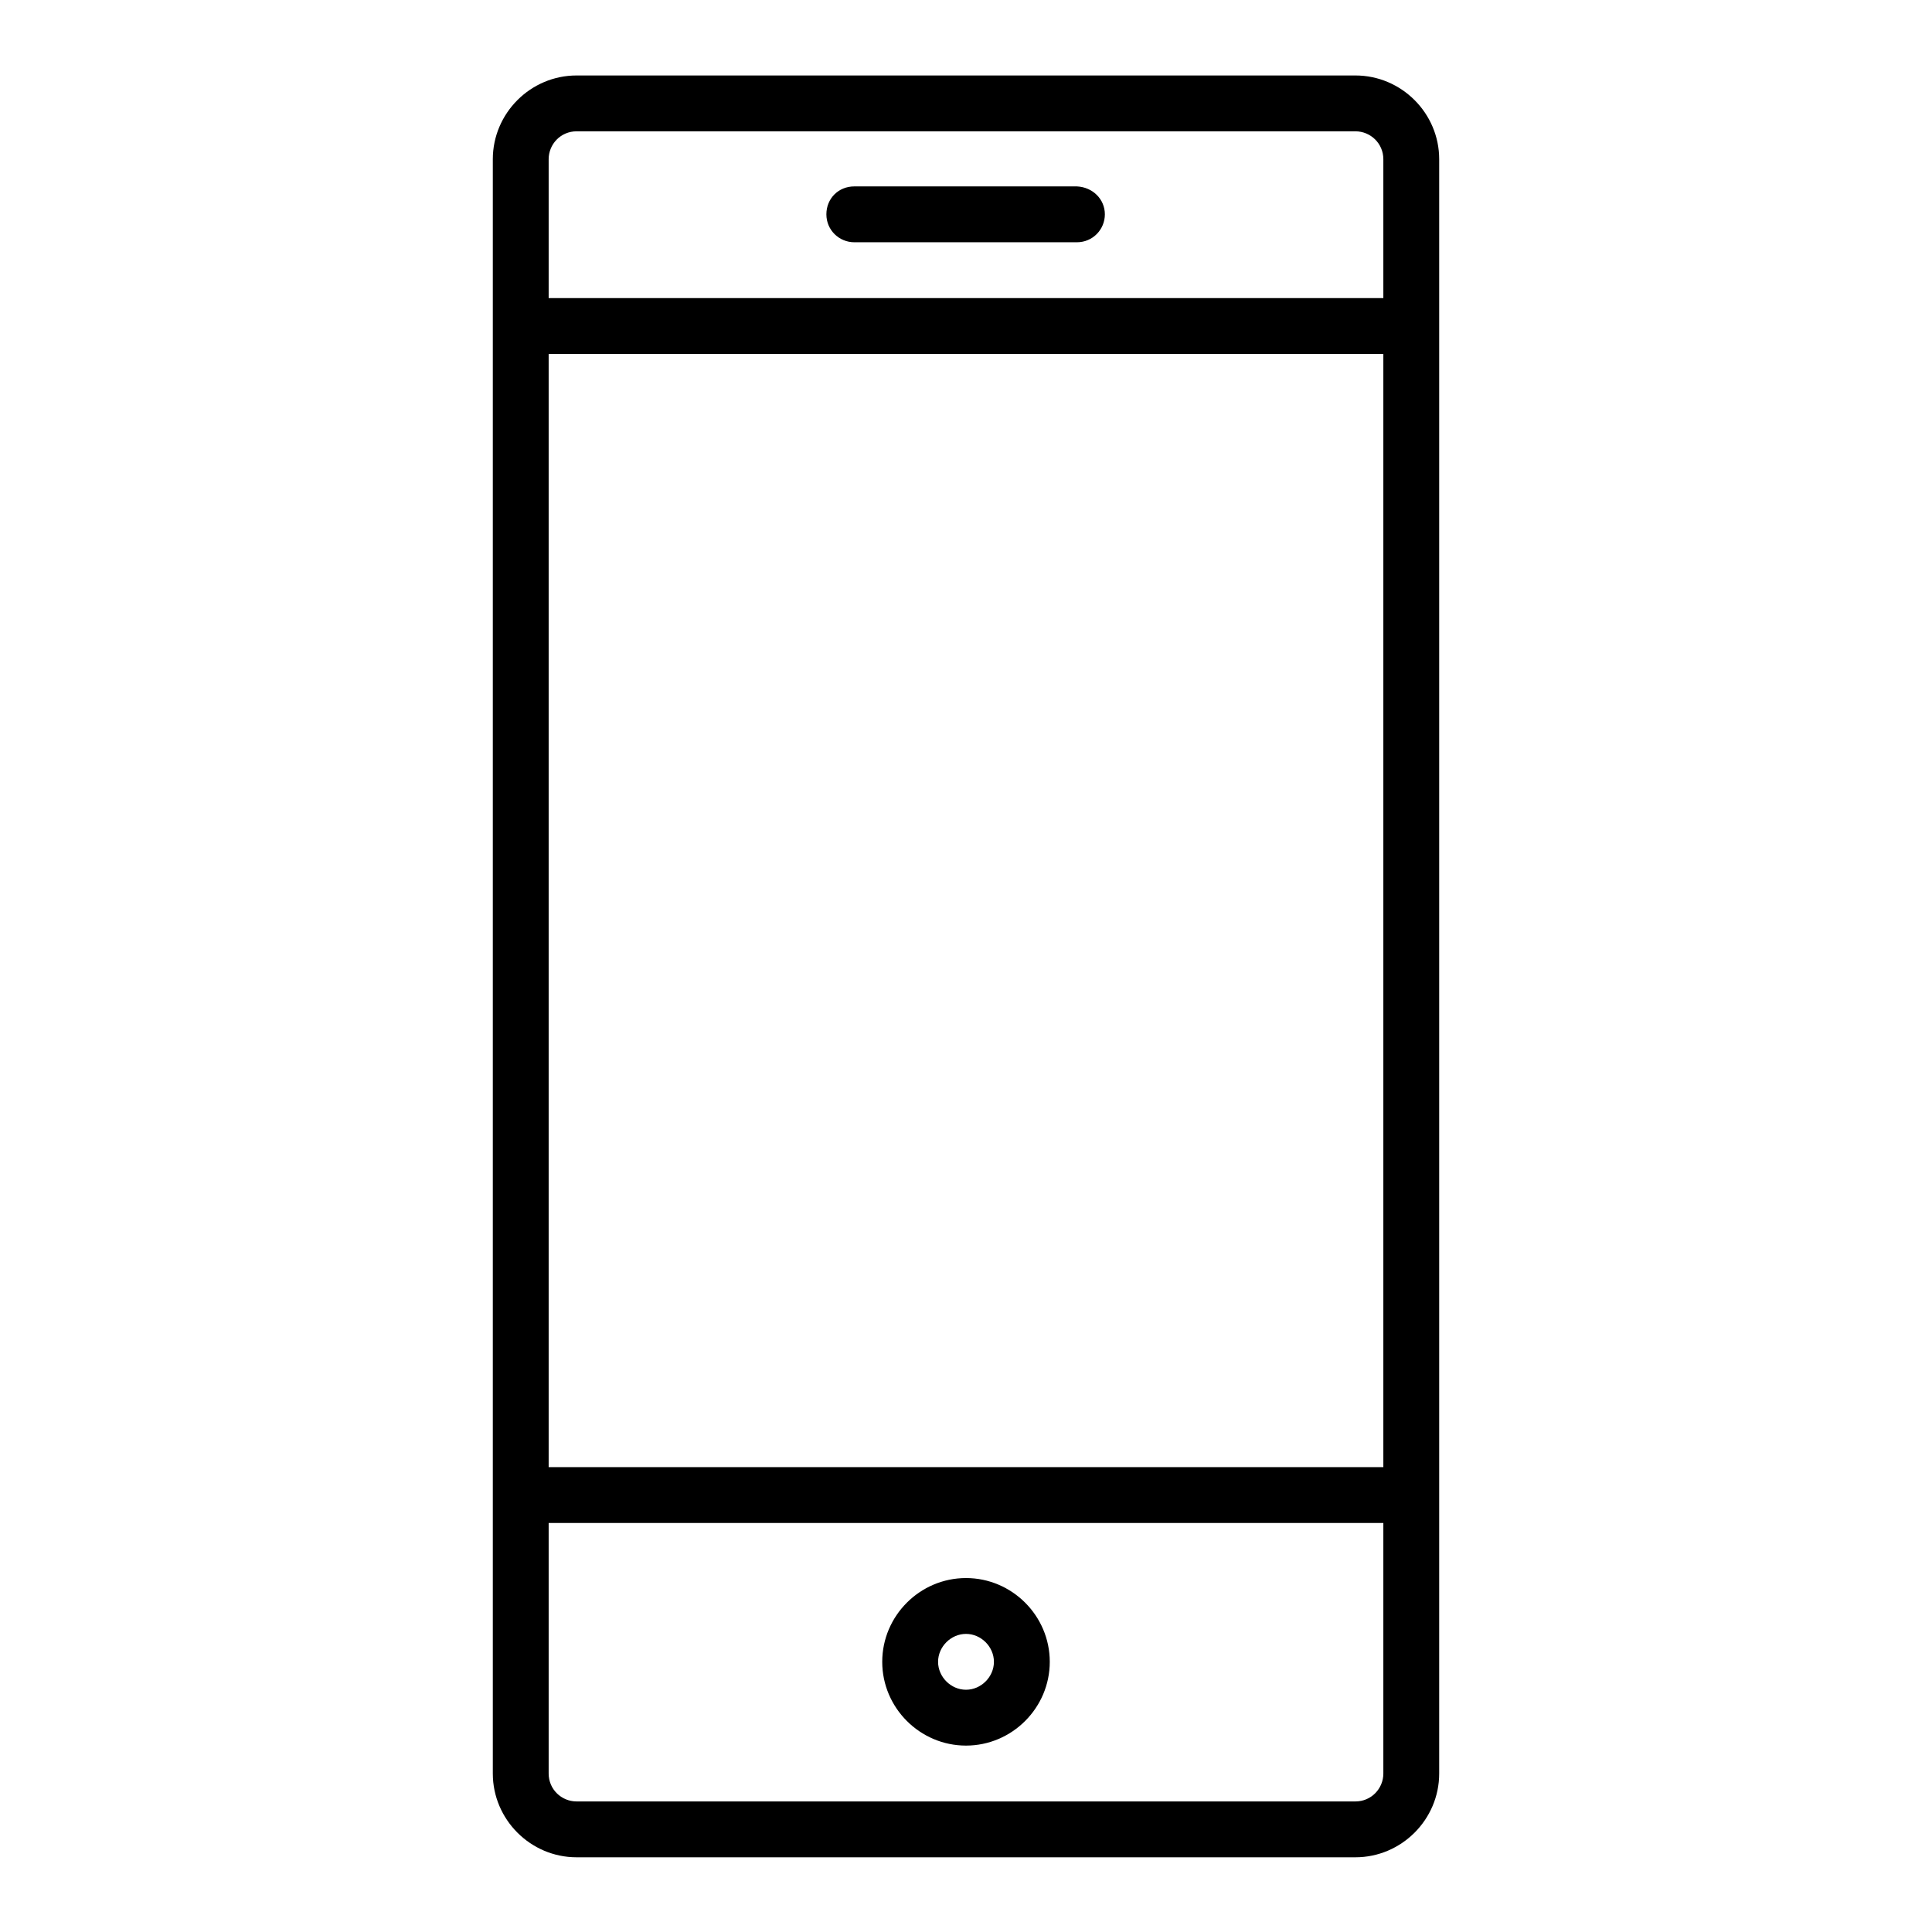
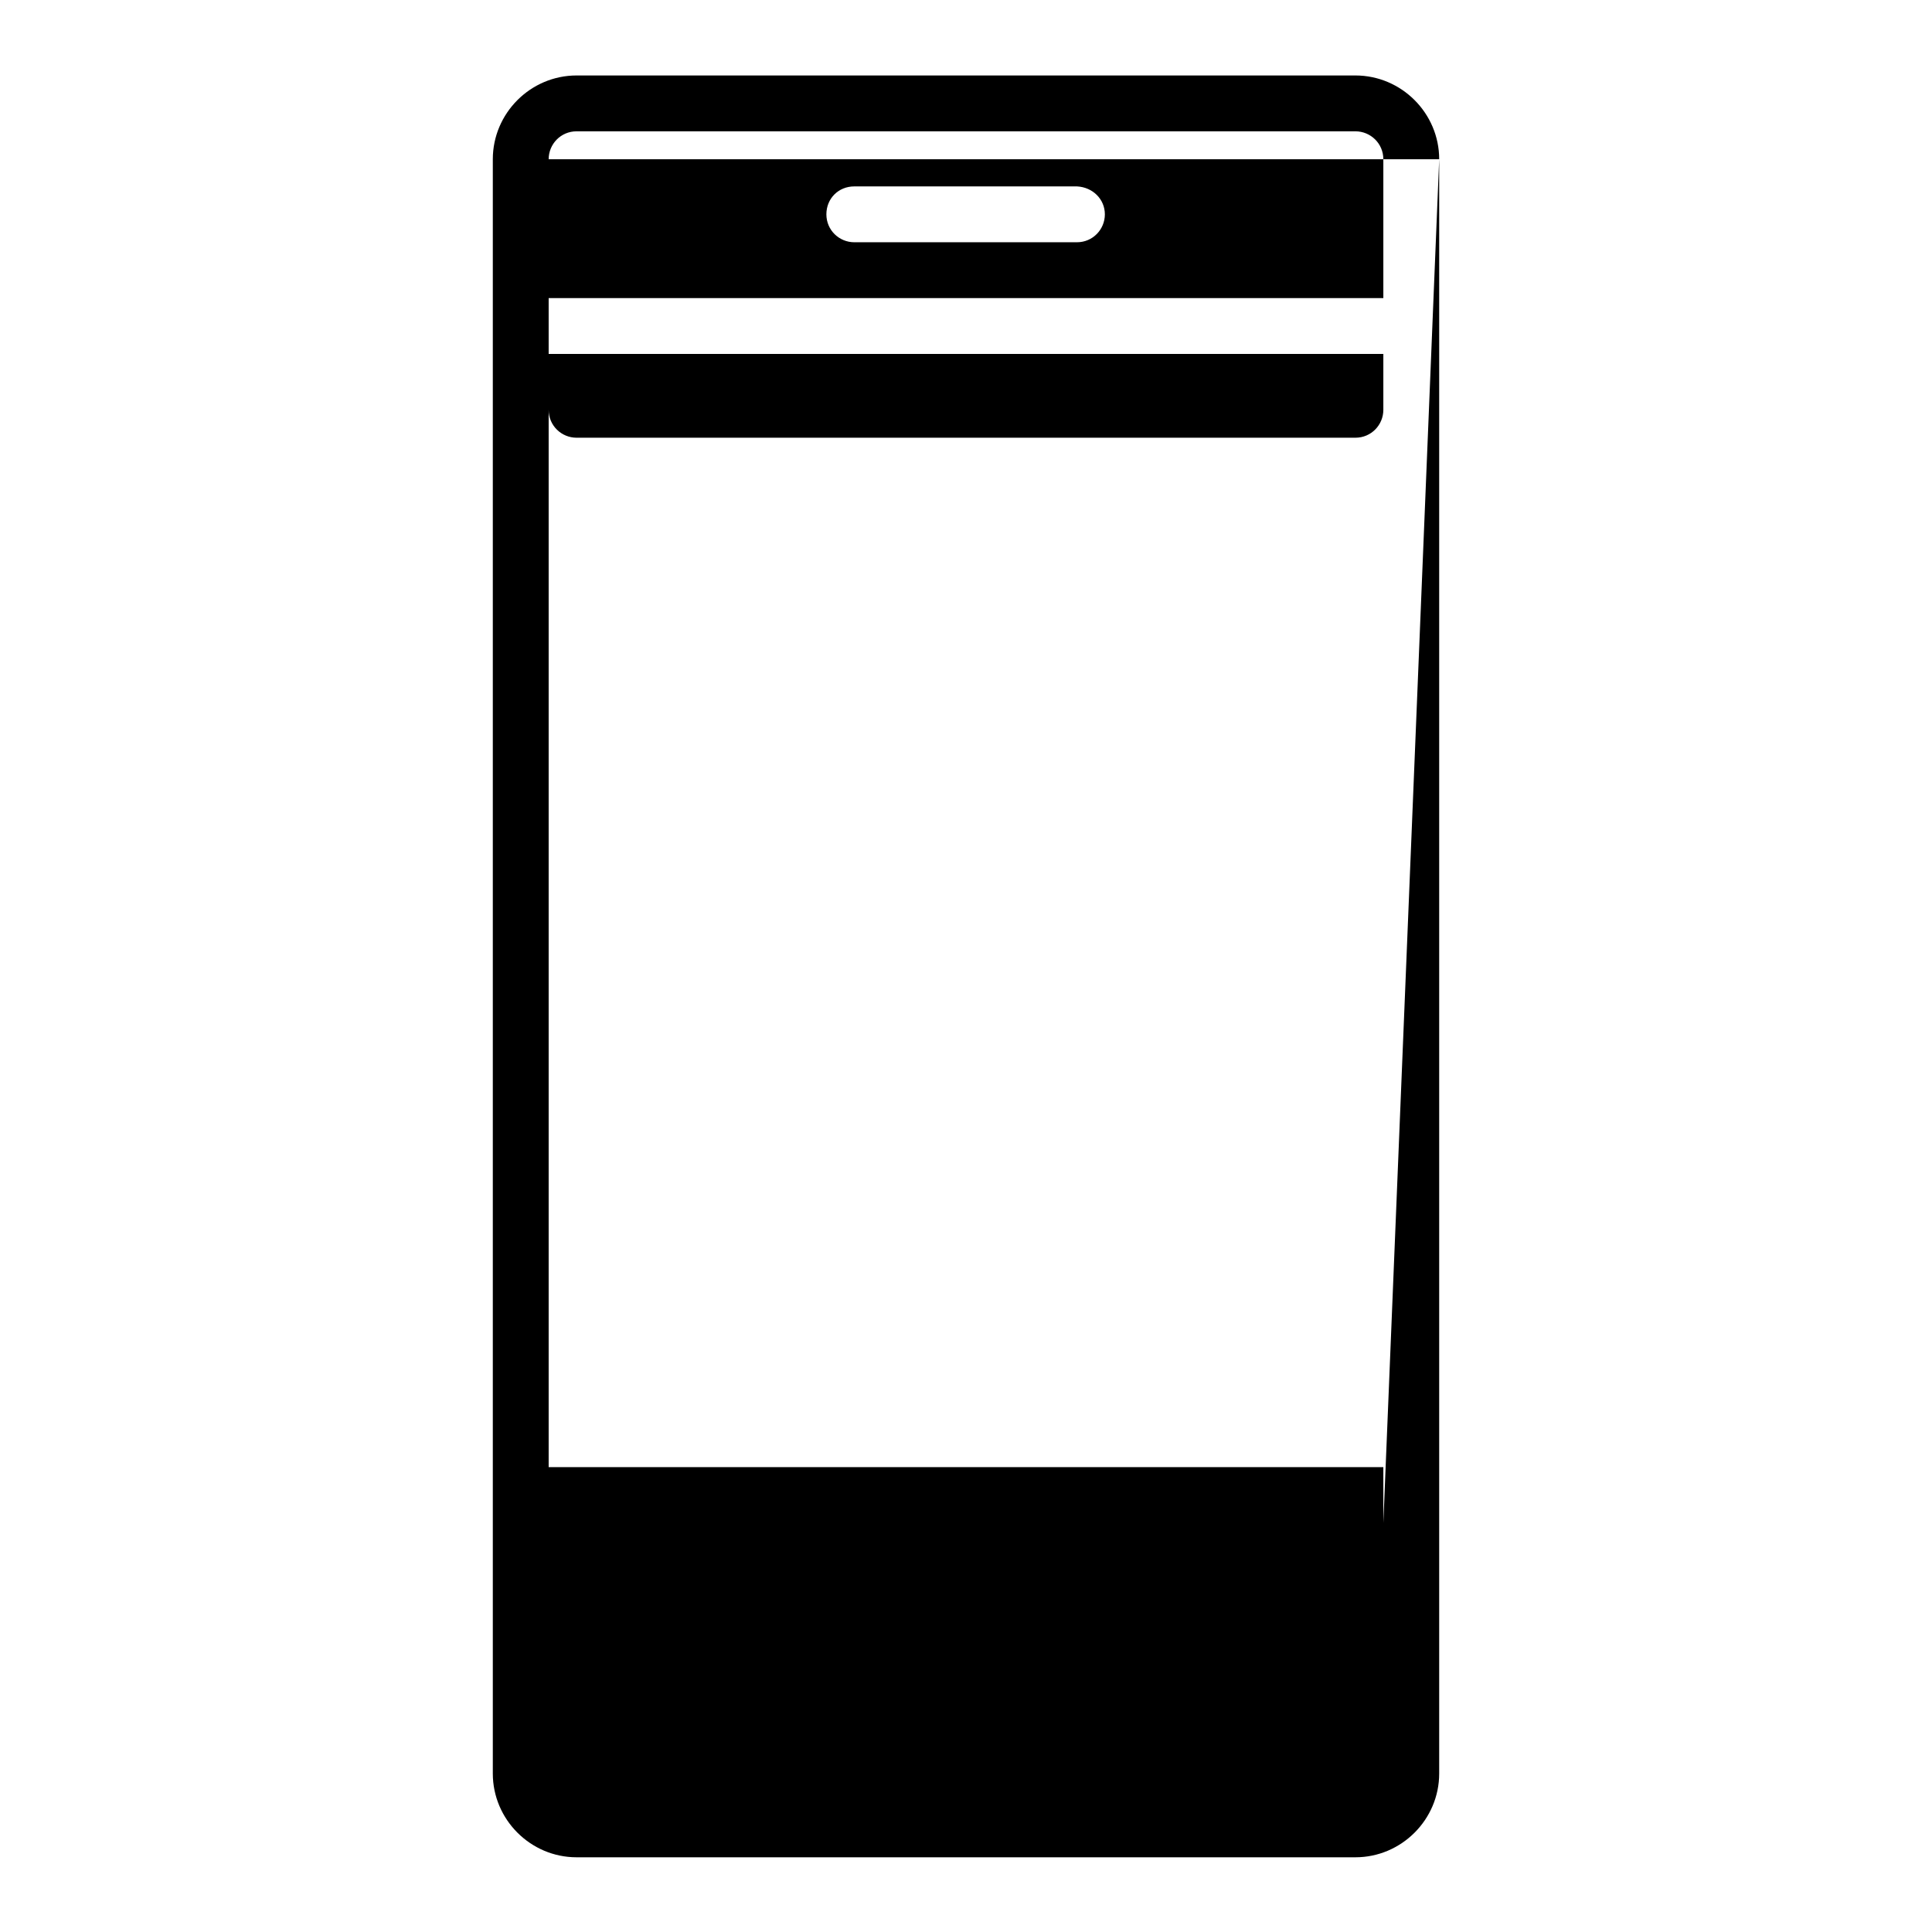
<svg xmlns="http://www.w3.org/2000/svg" version="1.1" x="0px" y="0px" viewBox="0 0 256 256" enable-background="new 0 0 256 256" xml:space="preserve">
  <g>
-     <path fill="#000000" d="M146.4,28.4c0,2-1.6,3.7-3.7,3.7h-29.5c-2,0-3.7-1.6-3.7-3.7s1.6-3.7,3.7-3.7h29.5 C144.8,24.8,146.4,26.4,146.4,28.4z M190.7,21.1v18.4v7.4v147.5v7.4v33.2c0,6.1-5,11.1-11.1,11.1H76.4c-6.1,0-11.1-5-11.1-11.1 v-33.2v-7.4V46.9v-7.4V21.1c0-6.1,5-11.1,11.1-11.1h103.2C185.7,10,190.7,15,190.7,21.1z M183.3,201.8H72.7v33.2 c0,2.1,1.7,3.7,3.7,3.7h103.2c2.1,0,3.7-1.7,3.7-3.7L183.3,201.8L183.3,201.8z M183.3,46.9H72.7v147.5h110.6V46.9z M183.3,39.5 V21.1c0-2.1-1.7-3.7-3.7-3.7H76.4c-2.1,0-3.7,1.7-3.7,3.7v18.4H183.3z M116.9,220.2c0-6.1,5-11.1,11.1-11.1c6.1,0,11.1,5,11.1,11.1 c0,6.1-5,11.1-11.1,11.1C121.9,231.3,116.9,226.3,116.9,220.2z M124.3,220.2c0,2,1.7,3.7,3.7,3.7s3.7-1.7,3.7-3.7 c0-2-1.7-3.7-3.7-3.7S124.3,218.2,124.3,220.2z" />
+     <path fill="#000000" d="M146.4,28.4c0,2-1.6,3.7-3.7,3.7h-29.5c-2,0-3.7-1.6-3.7-3.7s1.6-3.7,3.7-3.7h29.5 C144.8,24.8,146.4,26.4,146.4,28.4z M190.7,21.1v18.4v7.4v147.5v7.4v33.2c0,6.1-5,11.1-11.1,11.1H76.4c-6.1,0-11.1-5-11.1-11.1 v-33.2v-7.4V46.9v-7.4V21.1c0-6.1,5-11.1,11.1-11.1h103.2C185.7,10,190.7,15,190.7,21.1z H72.7v33.2 c0,2.1,1.7,3.7,3.7,3.7h103.2c2.1,0,3.7-1.7,3.7-3.7L183.3,201.8L183.3,201.8z M183.3,46.9H72.7v147.5h110.6V46.9z M183.3,39.5 V21.1c0-2.1-1.7-3.7-3.7-3.7H76.4c-2.1,0-3.7,1.7-3.7,3.7v18.4H183.3z M116.9,220.2c0-6.1,5-11.1,11.1-11.1c6.1,0,11.1,5,11.1,11.1 c0,6.1-5,11.1-11.1,11.1C121.9,231.3,116.9,226.3,116.9,220.2z M124.3,220.2c0,2,1.7,3.7,3.7,3.7s3.7-1.7,3.7-3.7 c0-2-1.7-3.7-3.7-3.7S124.3,218.2,124.3,220.2z" />
  </g>
</svg>